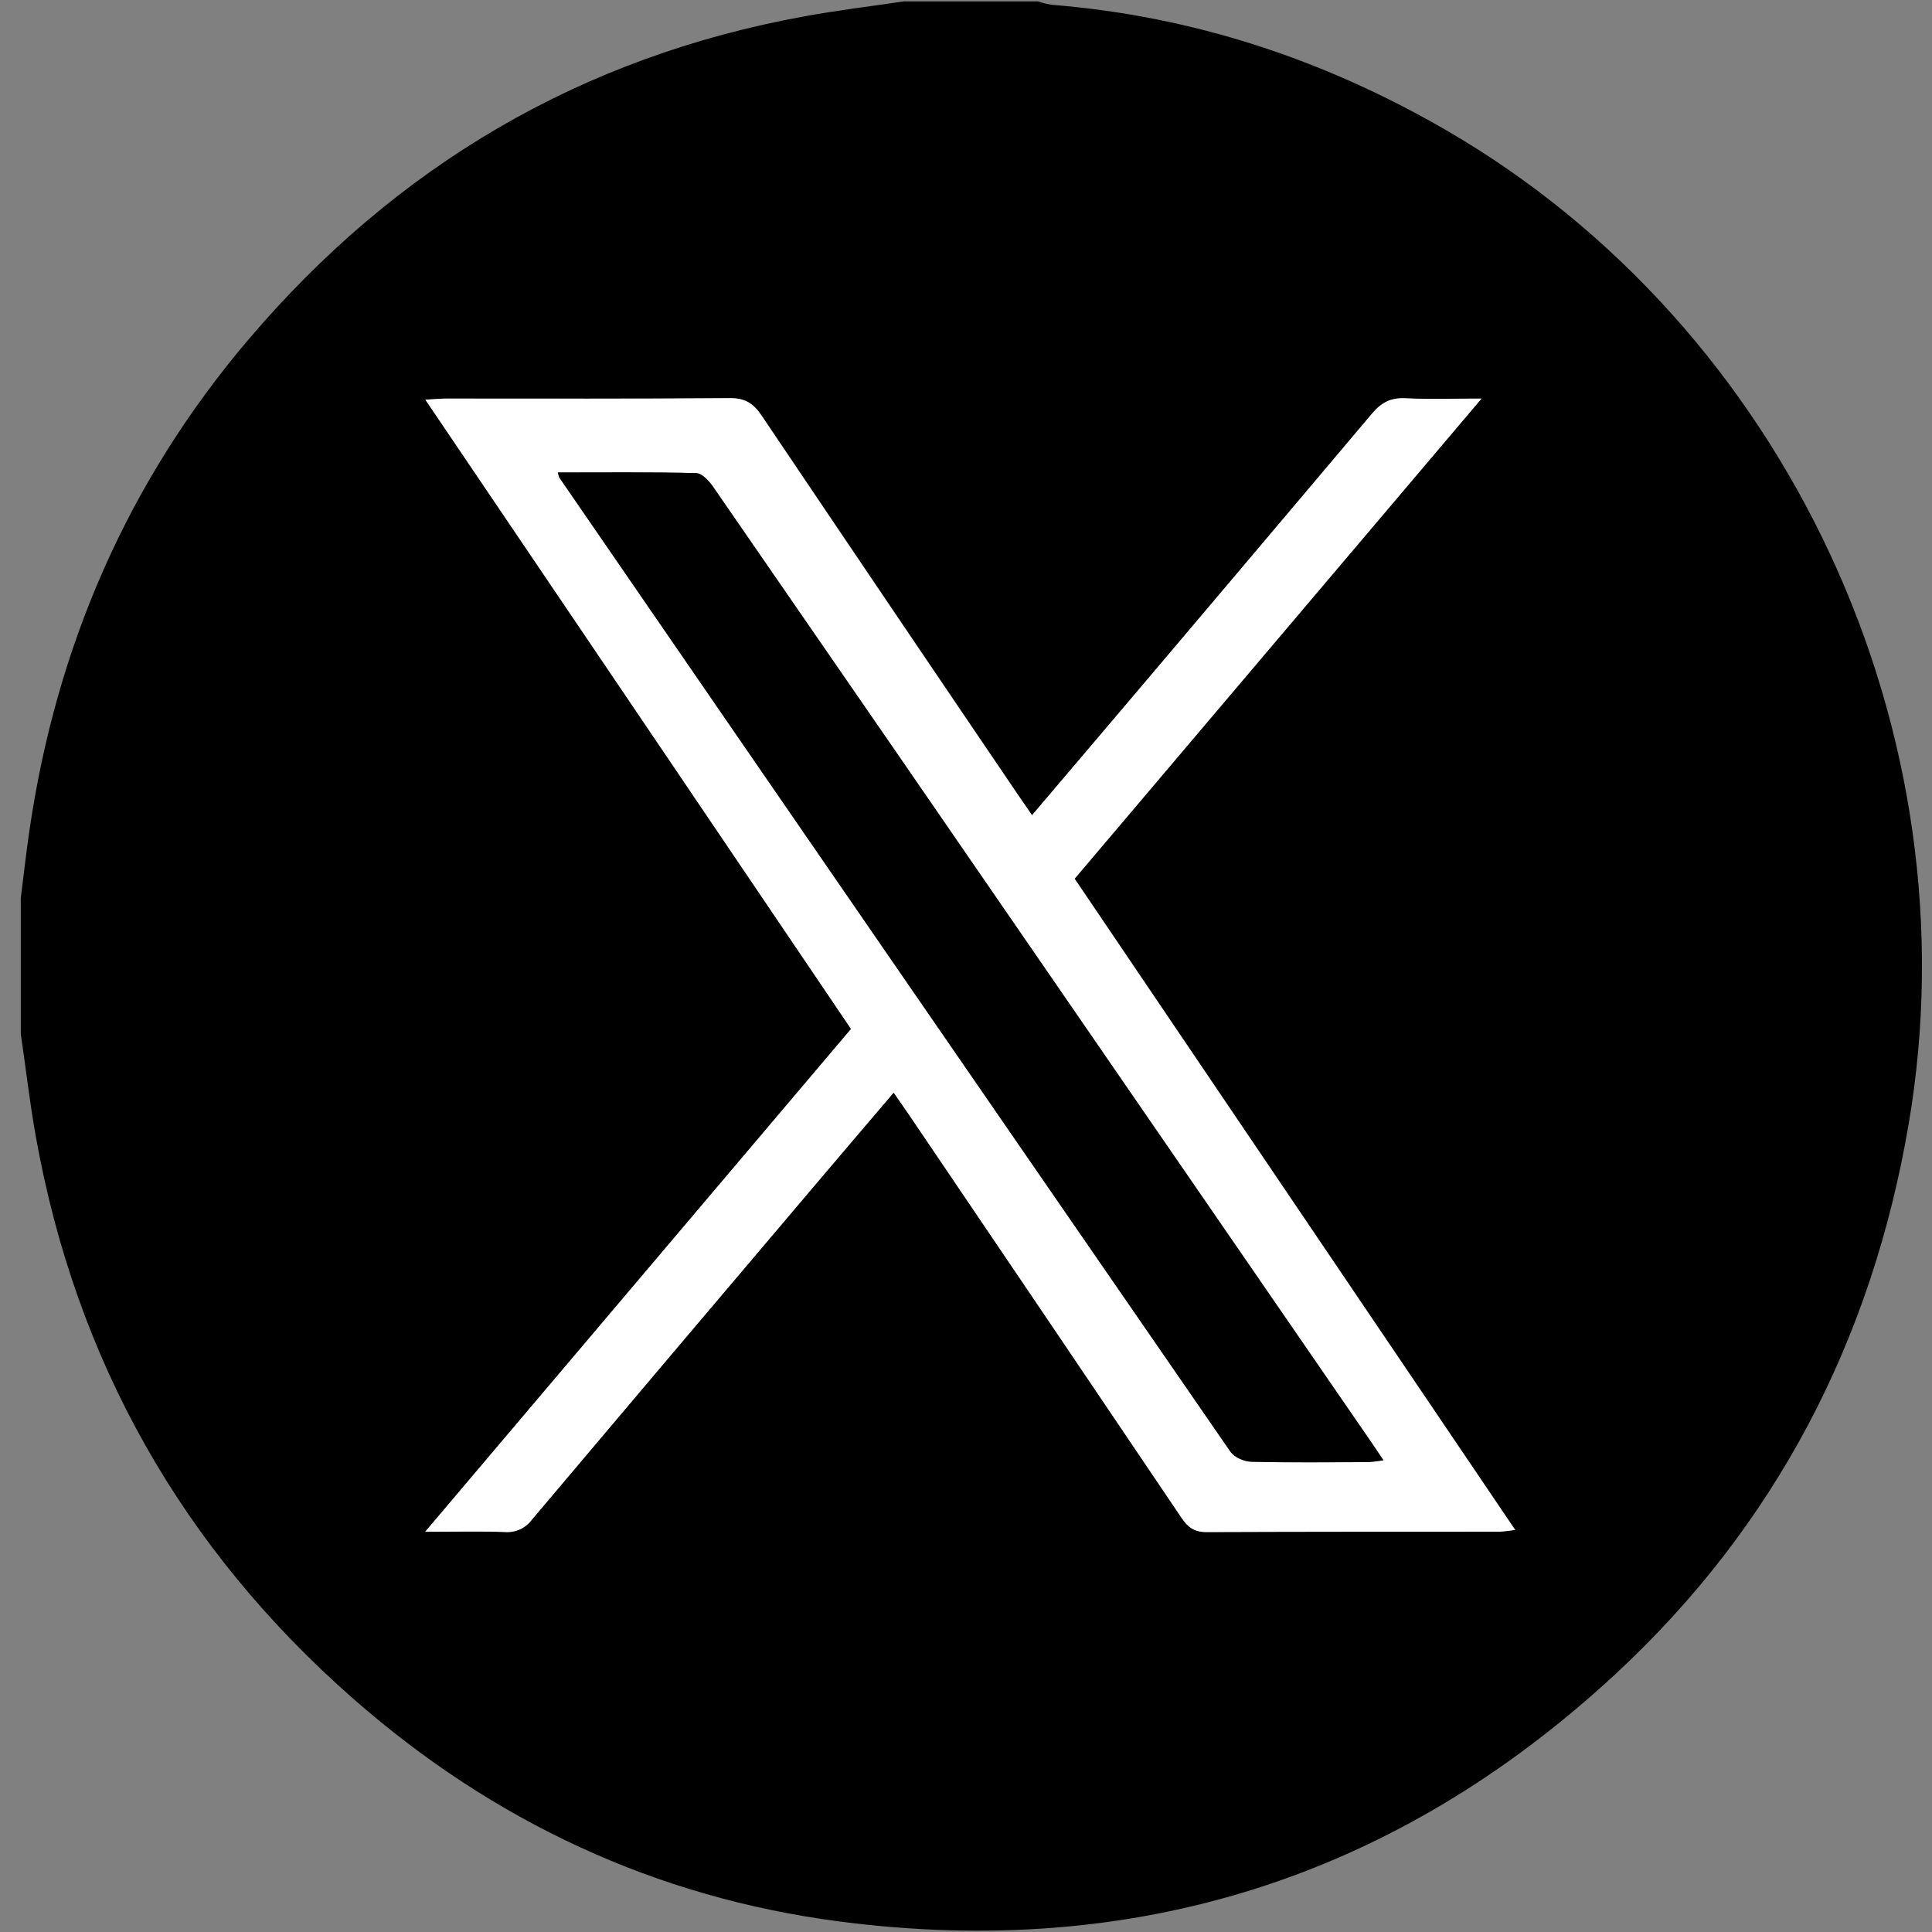
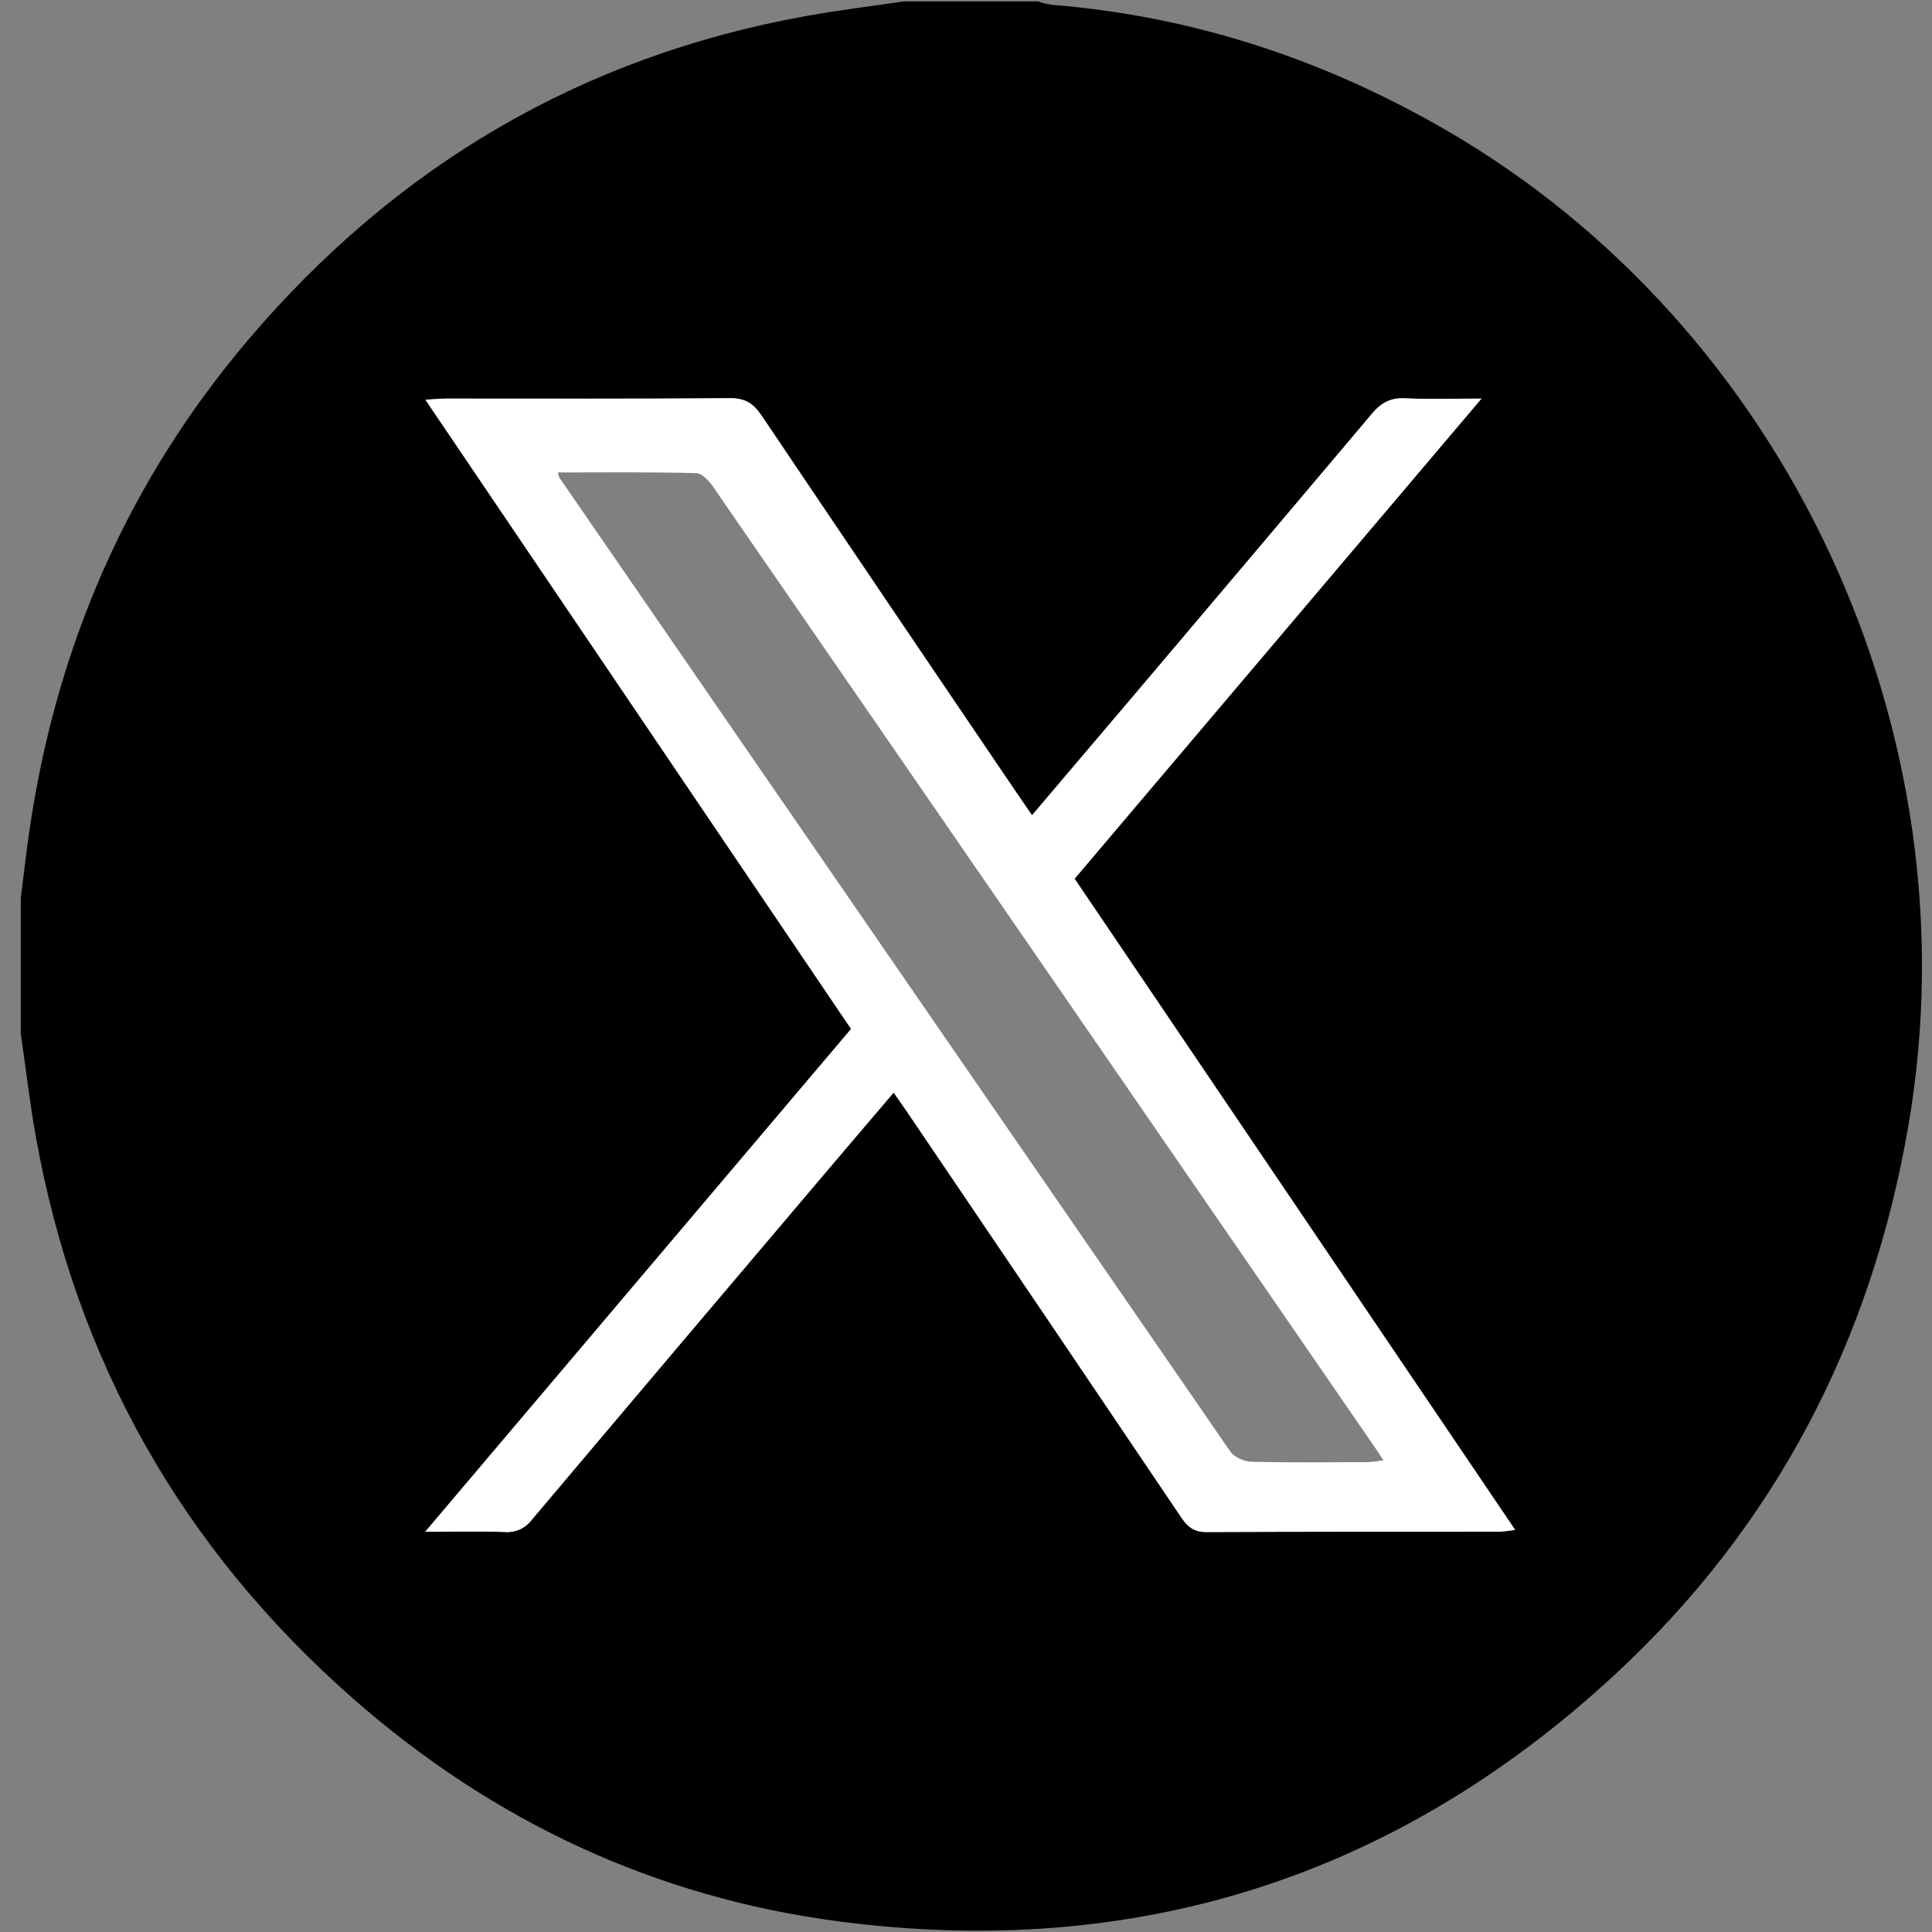
<svg xmlns="http://www.w3.org/2000/svg" width="52" height="52" viewBox="0 0 52 52" fill="none">
  <rect x="0" y="0" width="52" height="52" fill="#808080" stroke="none" />
  <path d="M24.331 0.037H27.927C28.052 0.078 28.181 0.109 28.311 0.129C32.097 0.434 35.617 1.591 38.913 3.498C48.084 8.805 53.172 19.709 51.37 30.266C50.374 36.1 47.773 41.085 43.464 45.073C37.533 50.56 30.519 52.751 22.58 51.715C17.647 51.07 13.273 49.027 9.505 45.719C4.916 41.689 2.043 36.642 0.96 30.568C0.798 29.66 0.694 28.739 0.559 27.825V24.174C0.636 23.575 0.701 22.975 0.788 22.38C1.511 17.401 3.439 12.966 6.676 9.152C10.66 4.459 15.655 1.524 21.677 0.435C22.552 0.276 23.442 0.169 24.331 0.037ZM28.927 23.651L39.875 10.727C39.113 10.727 38.474 10.749 37.829 10.719C37.443 10.699 37.183 10.829 36.934 11.125C34.795 13.669 32.649 16.208 30.496 18.74C29.595 19.801 28.694 20.86 27.778 21.941C27.643 21.745 27.529 21.58 27.415 21.415C25.108 18.006 22.802 14.595 20.499 11.184C20.28 10.859 20.06 10.711 19.656 10.716C17.109 10.736 14.562 10.725 12.016 10.727C11.856 10.727 11.697 10.743 11.45 10.757C15.293 16.439 19.091 22.054 22.907 27.692L11.445 41.226C12.238 41.226 12.915 41.21 13.59 41.232C13.728 41.243 13.867 41.219 13.994 41.162C14.12 41.104 14.23 41.015 14.314 40.903C16.91 37.822 19.512 34.747 22.119 31.678C22.757 30.927 23.396 30.178 24.054 29.405C24.204 29.62 24.32 29.785 24.432 29.95C26.89 33.582 29.346 37.215 31.8 40.848C31.975 41.109 32.146 41.236 32.477 41.234C35.107 41.219 37.737 41.226 40.367 41.224C40.506 41.215 40.644 41.199 40.781 41.176L28.927 23.651Z" fill="black" />
  <path d="M28.922 23.651L40.78 41.178C40.643 41.201 40.505 41.217 40.366 41.226C37.736 41.226 35.106 41.226 32.476 41.236C32.145 41.236 31.976 41.111 31.799 40.85C29.349 37.213 26.893 33.581 24.431 29.952C24.319 29.787 24.203 29.622 24.053 29.407C23.395 30.18 22.752 30.931 22.119 31.68C19.513 34.753 16.911 37.828 14.313 40.905C14.229 41.017 14.119 41.106 13.993 41.164C13.866 41.221 13.727 41.245 13.589 41.234C12.914 41.212 12.237 41.228 11.444 41.228L22.906 27.695C19.09 22.056 15.293 16.442 11.449 10.759C11.696 10.745 11.855 10.729 12.015 10.729C14.561 10.729 17.108 10.738 19.655 10.717C20.055 10.717 20.279 10.861 20.498 11.186C22.795 14.602 25.101 18.013 27.415 21.417C27.528 21.582 27.642 21.747 27.777 21.943C28.694 20.862 29.596 19.803 30.495 18.742C32.642 16.206 34.788 13.667 36.933 11.127C37.182 10.83 37.442 10.7 37.828 10.721C38.469 10.751 39.112 10.729 39.874 10.729L28.922 23.651ZM15.016 12.716C15.025 12.763 15.037 12.808 15.053 12.852C21.07 21.591 27.09 30.331 33.115 39.069C33.222 39.224 33.49 39.338 33.686 39.343C34.733 39.369 35.782 39.357 36.83 39.353C36.966 39.344 37.101 39.327 37.236 39.303C37.103 39.1 37.011 38.966 36.917 38.829L29.347 27.834C25.966 22.924 22.584 18.016 19.199 13.11C19.088 12.948 18.899 12.738 18.735 12.734C17.509 12.702 16.282 12.716 15.016 12.716Z" fill="white" />
-   <path d="M15.016 12.716C16.282 12.716 17.509 12.702 18.735 12.734C18.894 12.734 19.088 12.948 19.199 13.11C22.587 18.014 25.97 22.922 29.347 27.834L36.916 38.829C37.011 38.966 37.103 39.105 37.236 39.303C37.101 39.327 36.966 39.344 36.83 39.353C35.782 39.353 34.733 39.369 33.686 39.343C33.486 39.343 33.222 39.224 33.115 39.069C27.086 30.337 21.065 21.598 15.053 12.852C15.037 12.808 15.025 12.763 15.016 12.716Z" fill="black" />
</svg>